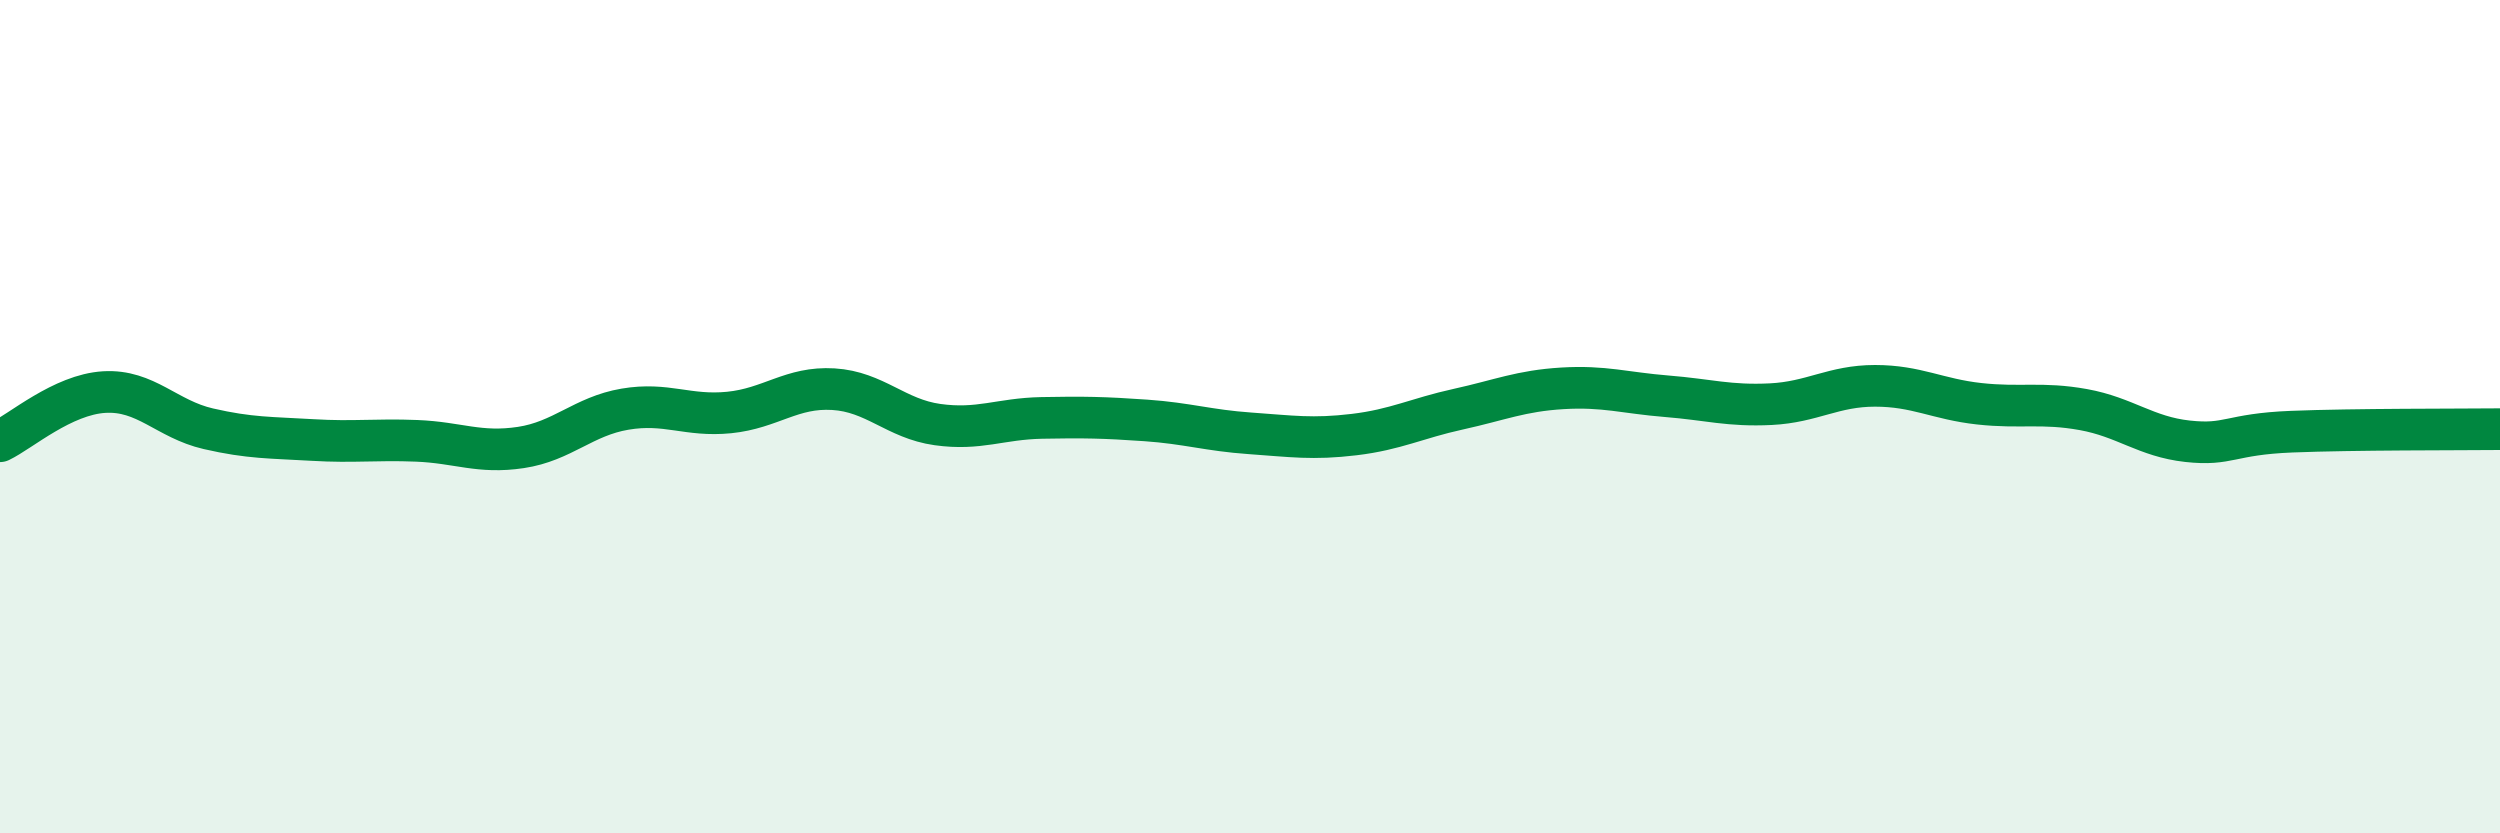
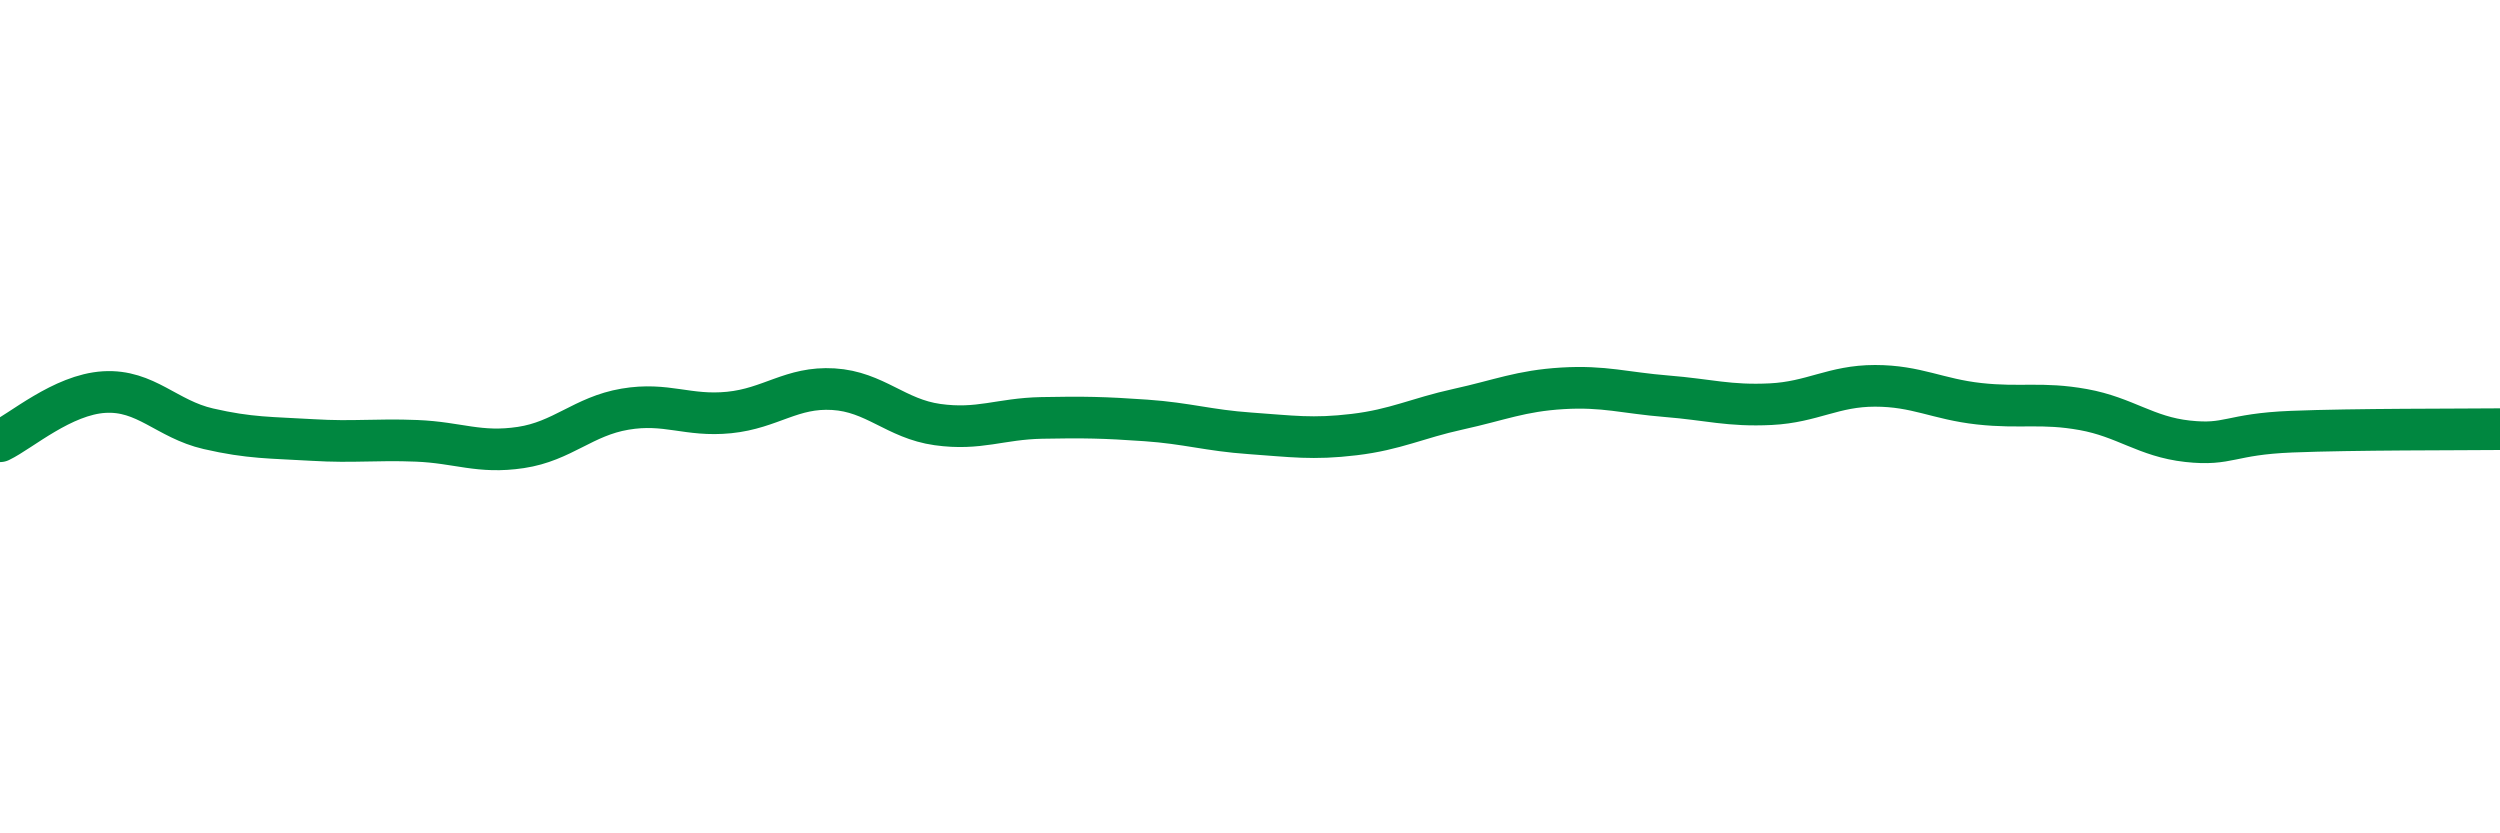
<svg xmlns="http://www.w3.org/2000/svg" width="60" height="20" viewBox="0 0 60 20">
-   <path d="M 0,10.59 C 0.5,10.35 1.5,9.47 2.5,9.41 C 3.5,9.35 4,10.06 5,10.29 C 6,10.52 6.5,10.5 7.5,10.56 C 8.5,10.62 9,10.54 10,10.58 C 11,10.62 11.5,10.89 12.5,10.74 C 13.5,10.59 14,9.99 15,9.82 C 16,9.65 16.5,10 17.5,9.9 C 18.5,9.8 19,9.28 20,9.34 C 21,9.4 21.5,10.05 22.5,10.19 C 23.5,10.33 24,10.05 25,10.03 C 26,10.01 26.5,10.02 27.5,10.09 C 28.5,10.16 29,10.33 30,10.4 C 31,10.47 31.5,10.55 32.5,10.43 C 33.5,10.31 34,10.04 35,9.82 C 36,9.6 36.5,9.38 37.5,9.32 C 38.5,9.26 39,9.43 40,9.51 C 41,9.59 41.5,9.75 42.5,9.7 C 43.5,9.65 44,9.26 45,9.26 C 46,9.26 46.5,9.58 47.5,9.69 C 48.5,9.8 49,9.65 50,9.83 C 51,10.01 51.5,10.48 52.5,10.59 C 53.5,10.7 53.5,10.42 55,10.36 C 56.5,10.3 59,10.31 60,10.3L60 20L0 20Z" fill="#008740" opacity="0.1" stroke-linecap="round" stroke-linejoin="round" />
  <path d="M 0,10.59 C 0.5,10.35 1.5,9.47 2.5,9.41 C 3.5,9.35 4,10.06 5,10.29 C 6,10.52 6.5,10.5 7.5,10.56 C 8.5,10.62 9,10.54 10,10.58 C 11,10.62 11.5,10.89 12.5,10.74 C 13.5,10.59 14,9.99 15,9.82 C 16,9.65 16.5,10 17.5,9.9 C 18.5,9.8 19,9.28 20,9.34 C 21,9.4 21.5,10.05 22.5,10.19 C 23.5,10.33 24,10.05 25,10.03 C 26,10.01 26.5,10.02 27.5,10.09 C 28.5,10.16 29,10.33 30,10.4 C 31,10.47 31.5,10.55 32.5,10.43 C 33.5,10.31 34,10.04 35,9.82 C 36,9.6 36.5,9.38 37.5,9.32 C 38.5,9.26 39,9.43 40,9.51 C 41,9.59 41.5,9.75 42.5,9.7 C 43.5,9.65 44,9.26 45,9.26 C 46,9.26 46.5,9.58 47.5,9.69 C 48.5,9.8 49,9.65 50,9.83 C 51,10.01 51.5,10.48 52.5,10.59 C 53.5,10.7 53.5,10.42 55,10.36 C 56.5,10.3 59,10.31 60,10.3" stroke="#008740" stroke-width="1" fill="none" stroke-linecap="round" stroke-linejoin="round" />
</svg>